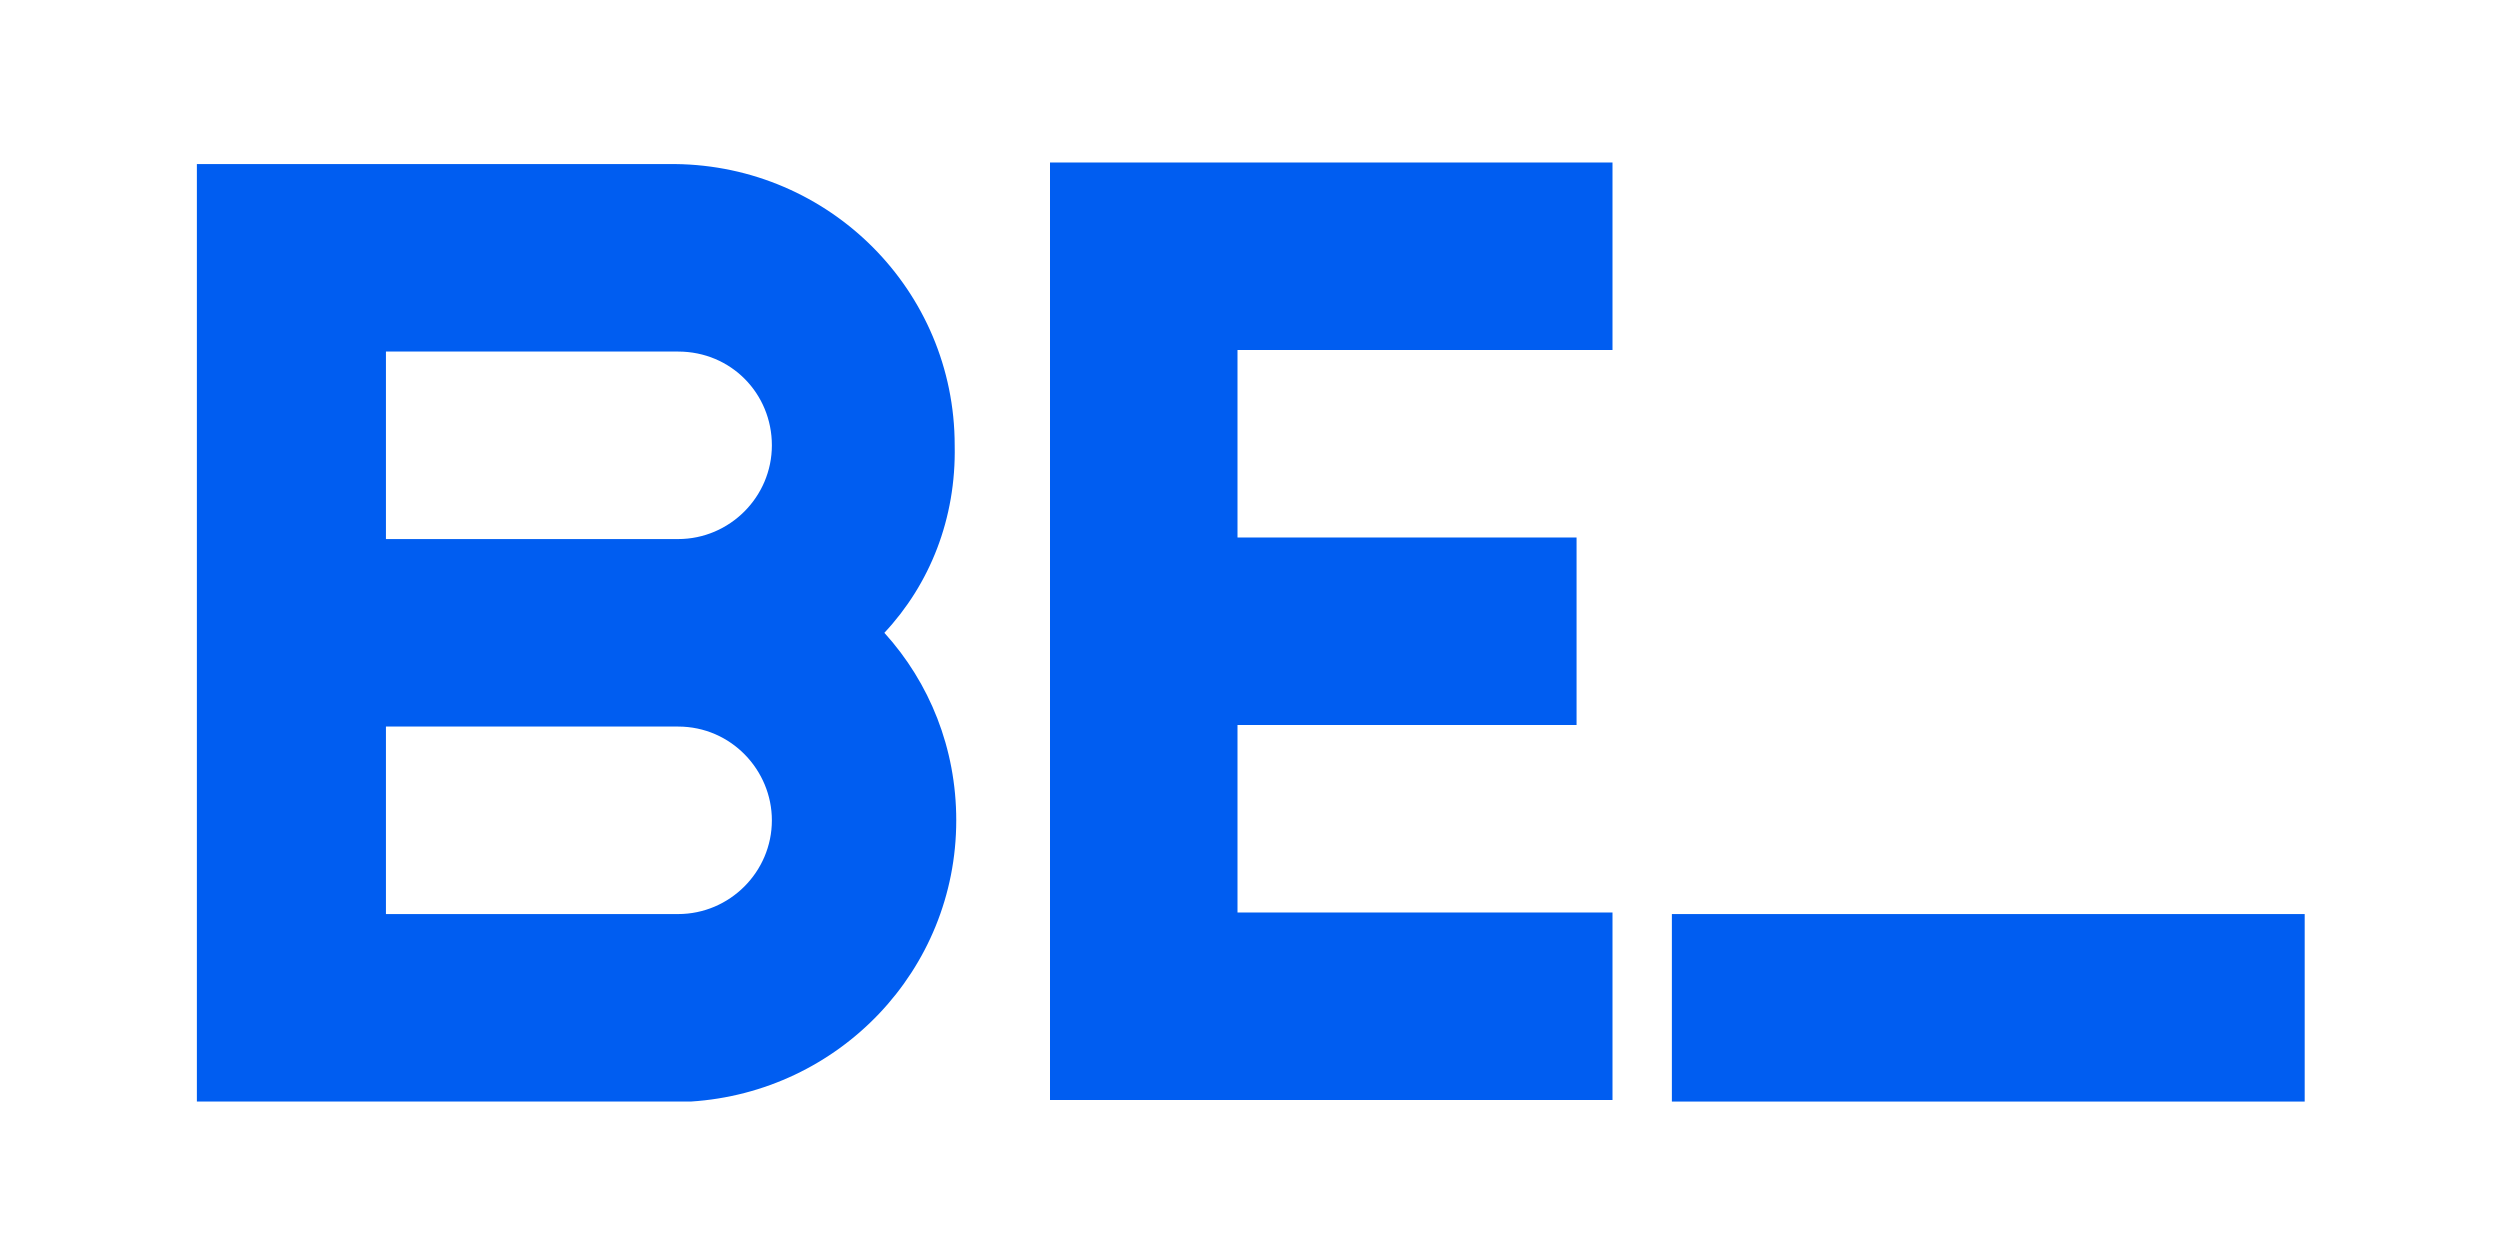
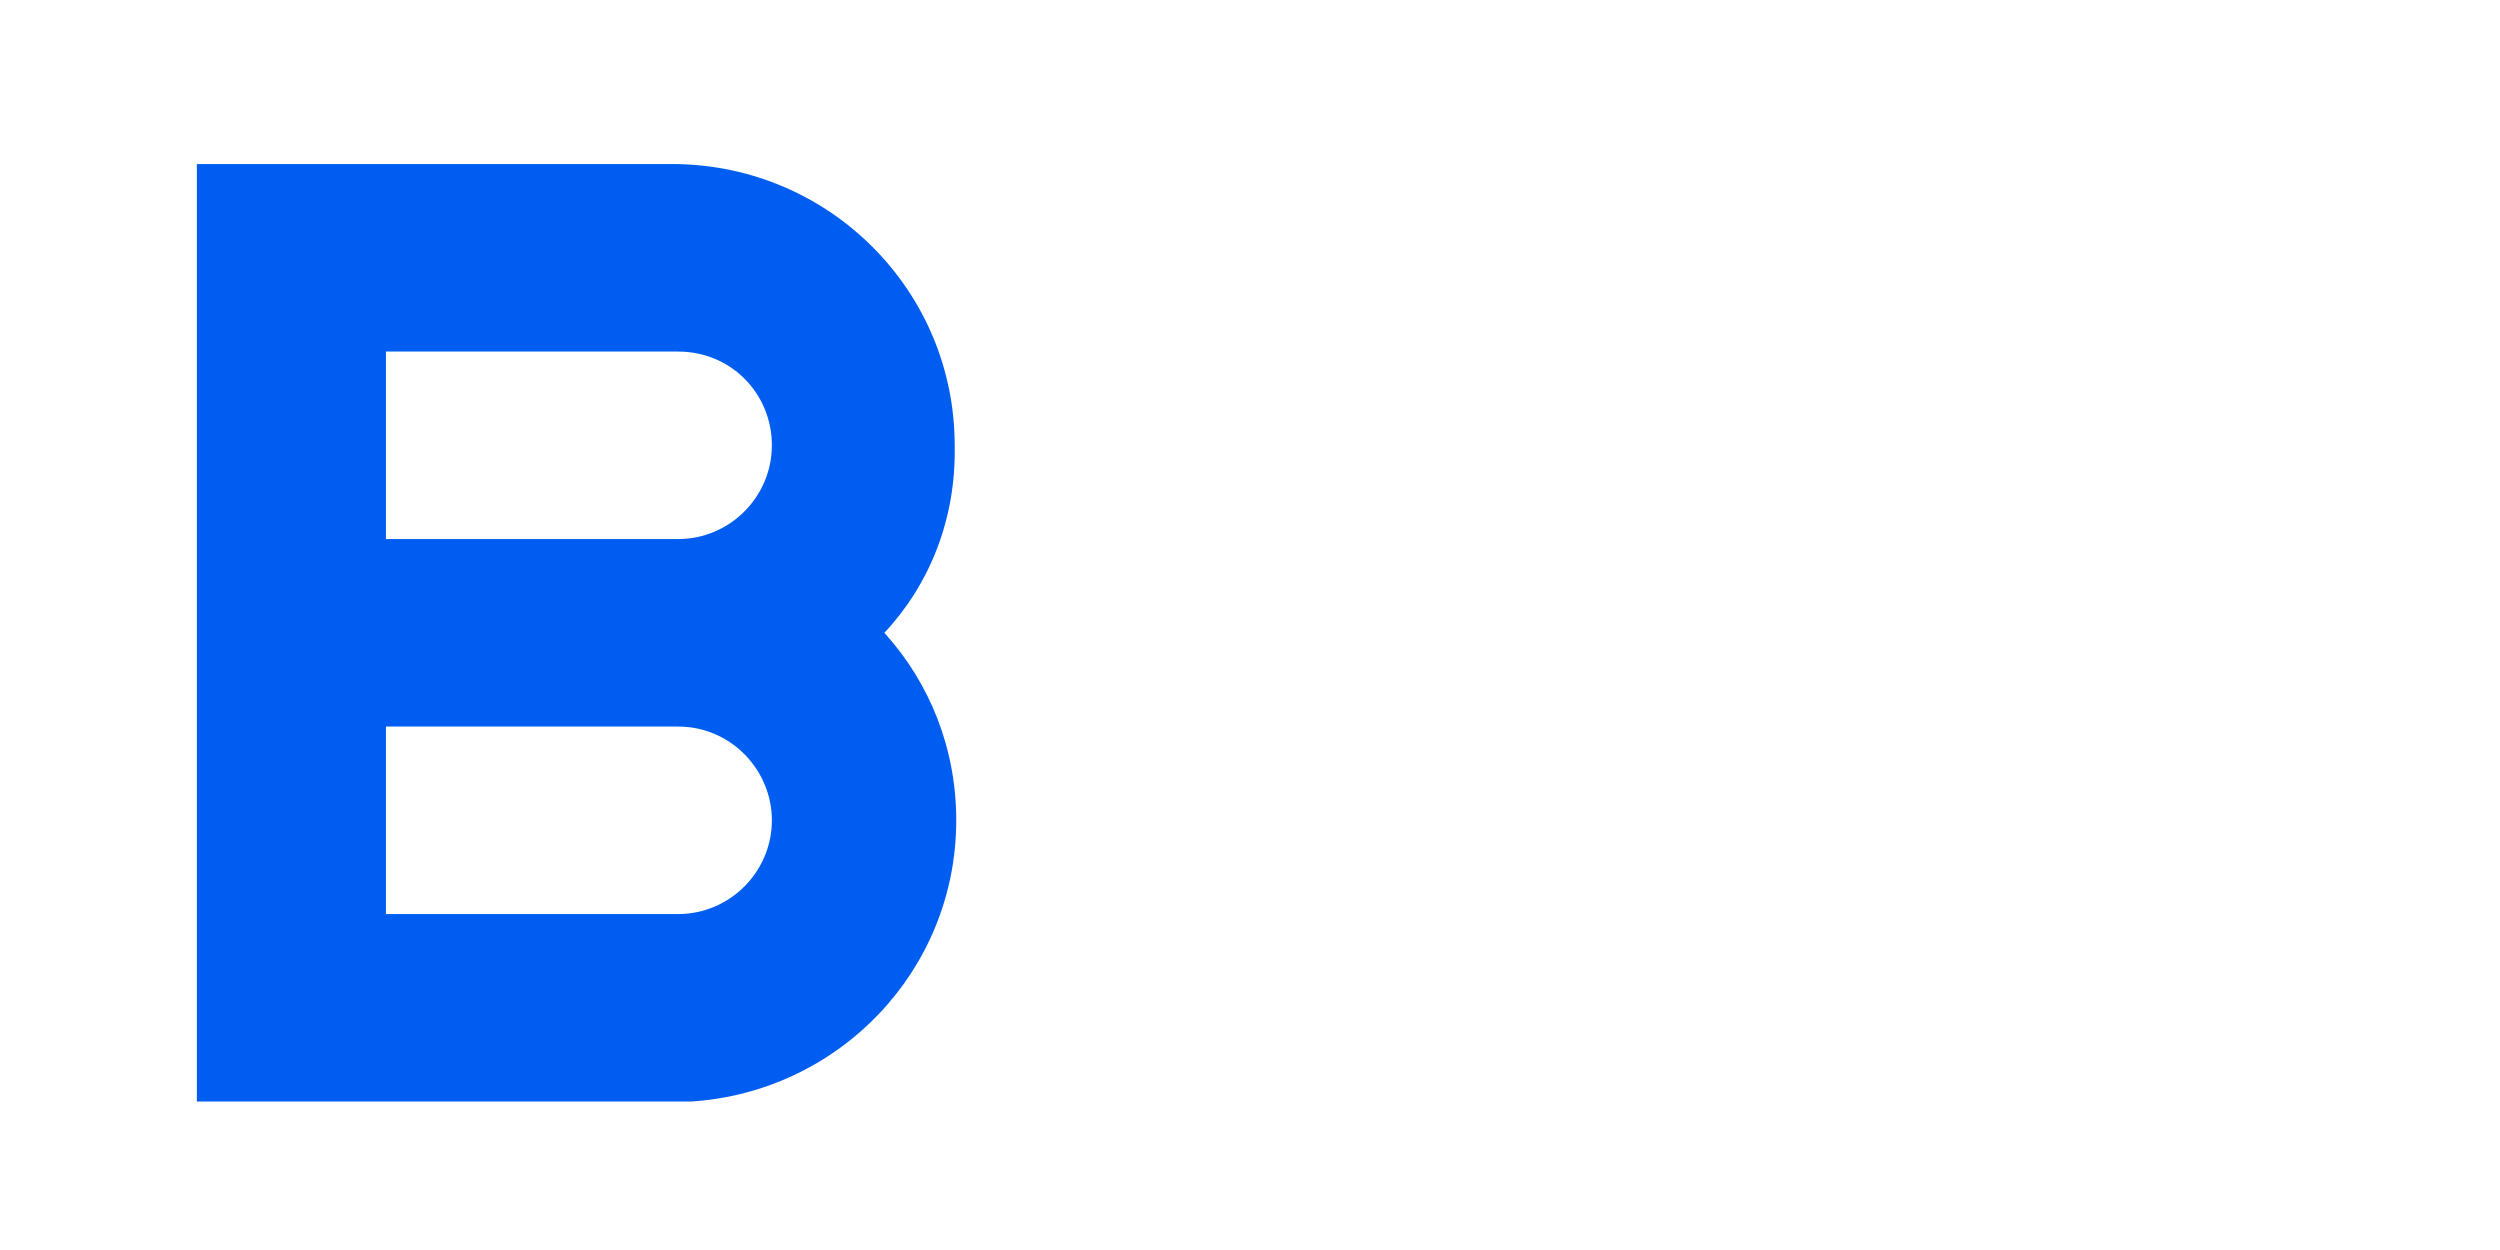
<svg xmlns="http://www.w3.org/2000/svg" version="1.1" id="Layer_1" x="0px" y="0px" viewBox="0 0 160 80" style="enable-background:new 0 0 160 80;" xml:space="preserve">
  <style type="text/css">
	.st0{fill:#005DF1;}
</style>
  <g>
    <path class="st0" d="M56.6,40.5c2.9,3.2,4.6,7.4,4.6,12c0,9.6-7.5,17.4-17,18H12.6v-60h30.6c9.9,0.1,17.9,8.1,17.9,18   C61.2,33.2,59.5,37.4,56.6,40.5z M43.4,22.5H24.7v12h18.7c3.3,0,6-2.7,6-6C49.4,25.2,46.8,22.5,43.4,22.5z M43.4,46.5H24.7v12h18.7   c3.3,0,6-2.7,6-6C49.4,49.3,46.8,46.5,43.4,46.5z" />
-     <path class="st0" d="M79.2,22.4v12h21.7v12H79.2v12h24v12h-36v-60h36v12H79.2z" />
-     <path class="st0" d="M147.5,70.5h-40.5v-12h40.5V70.5z" />
  </g>
</svg>